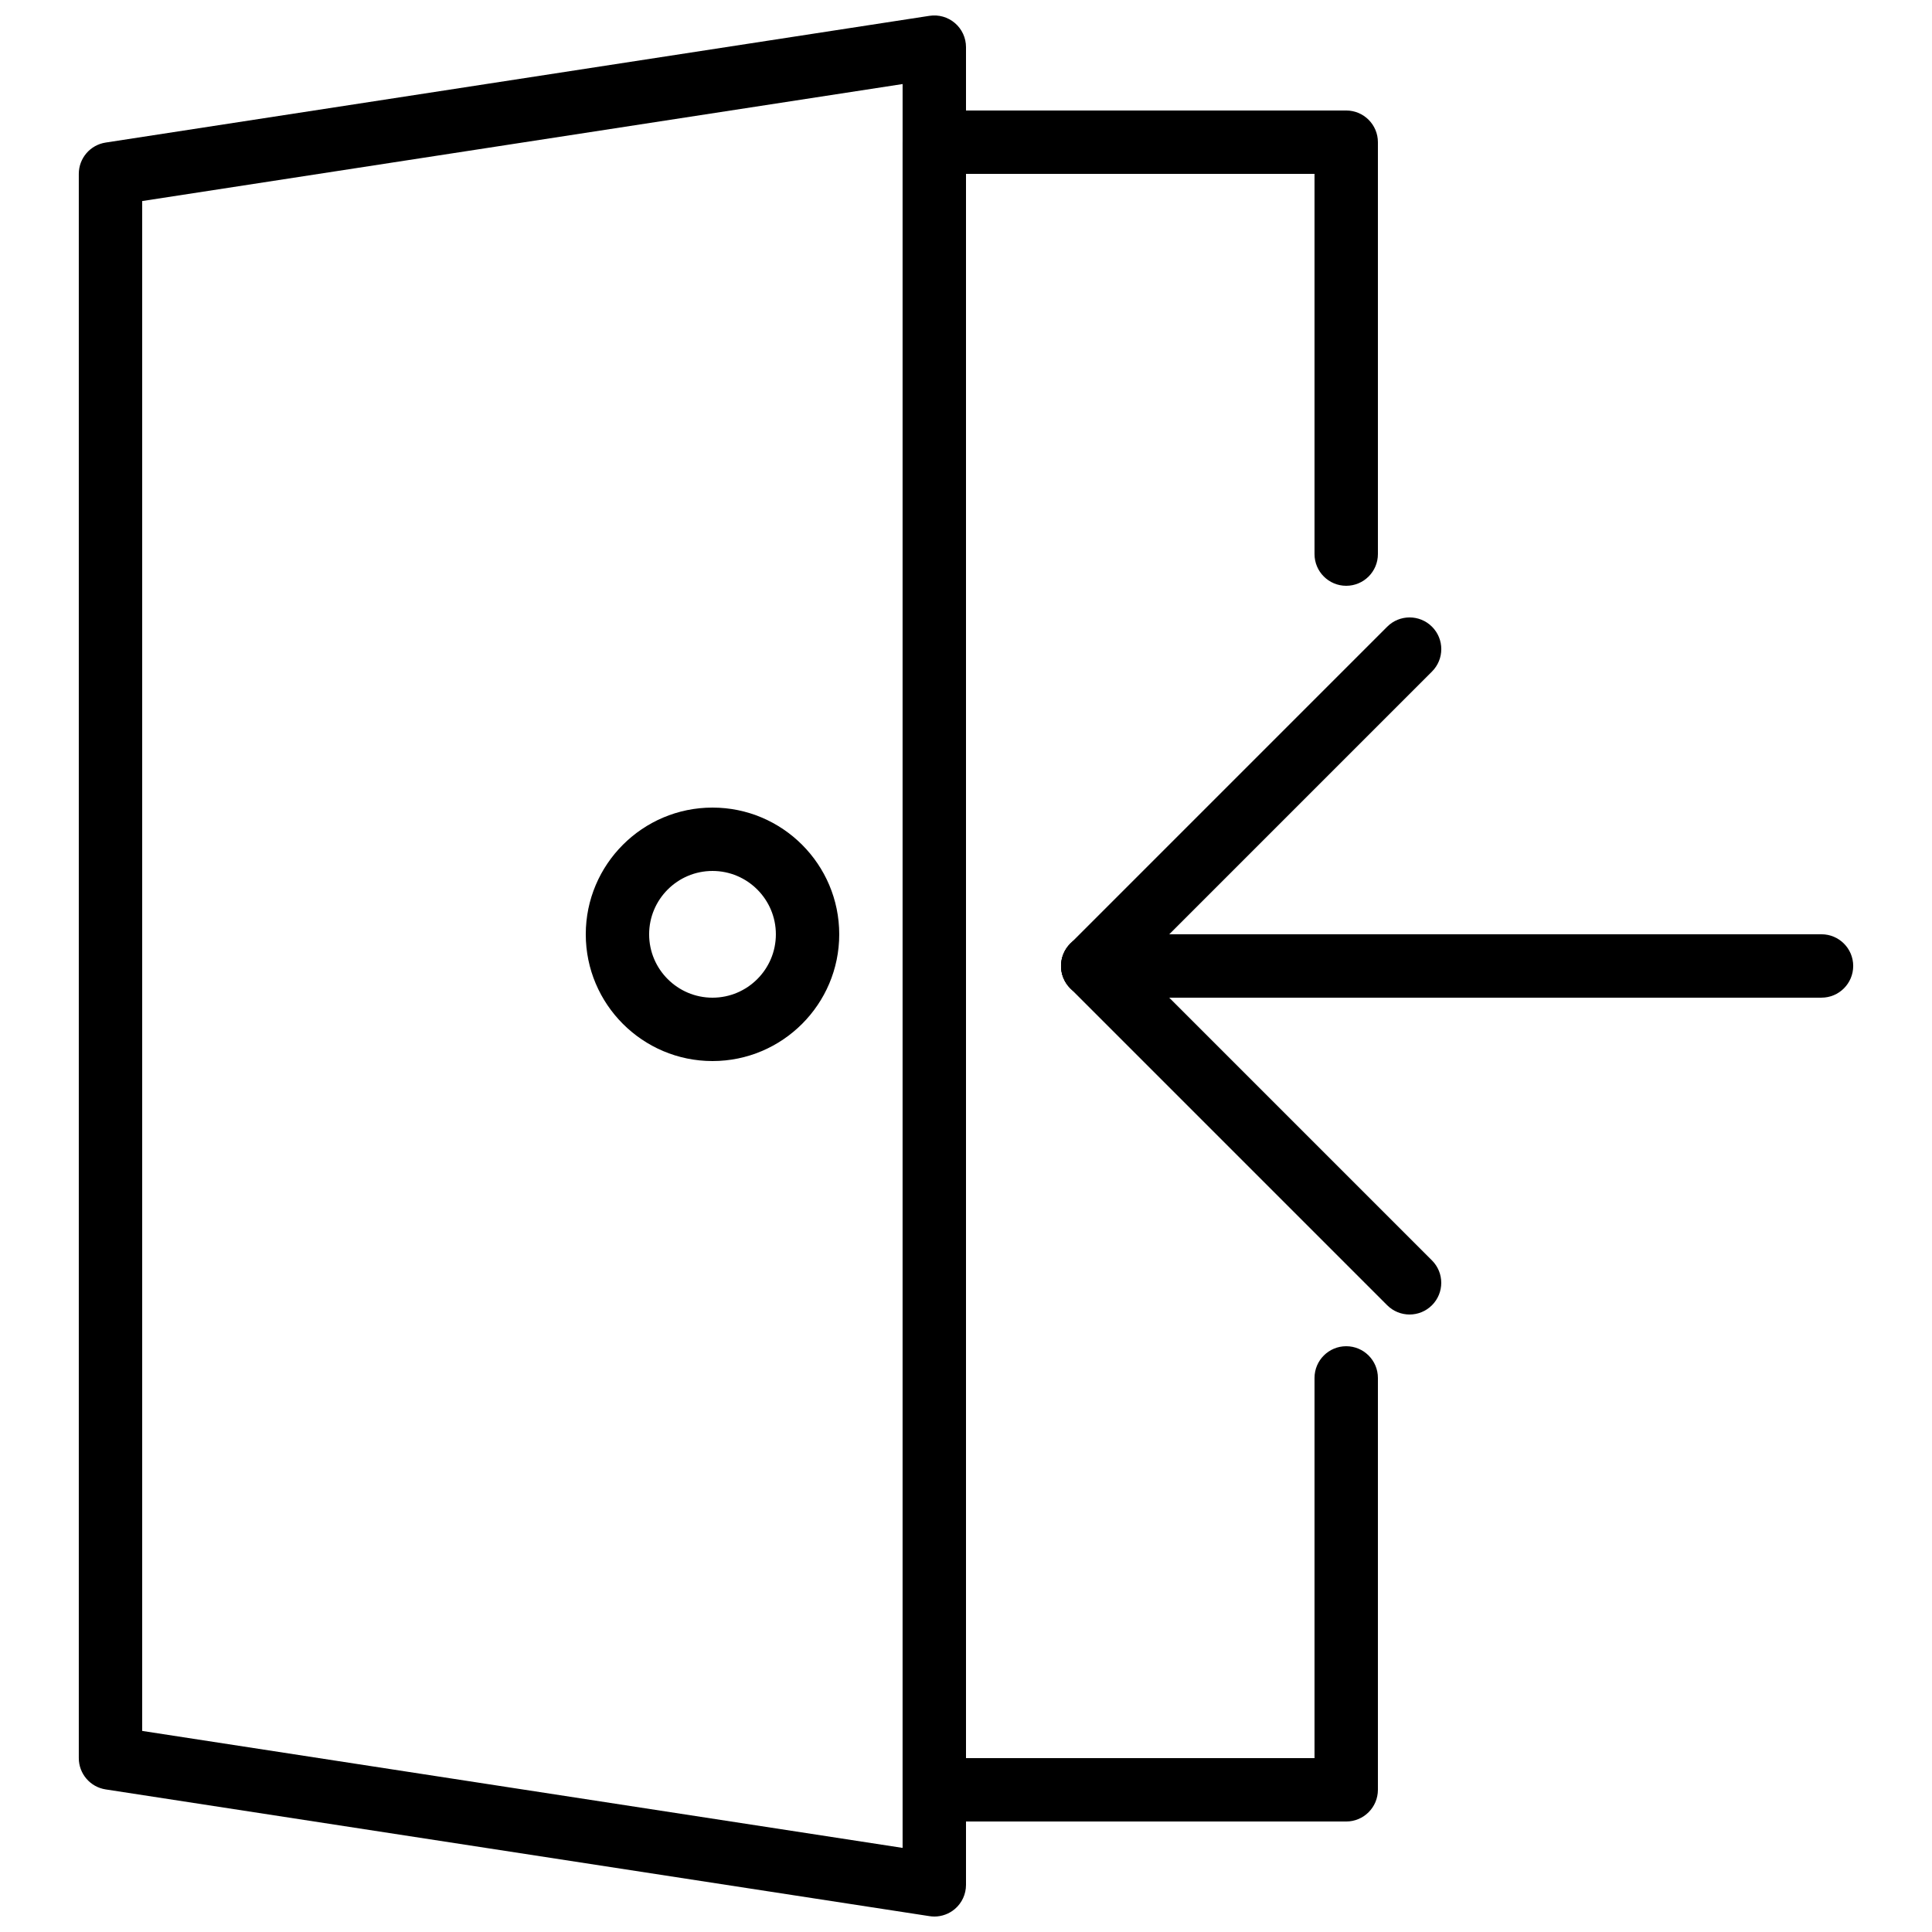
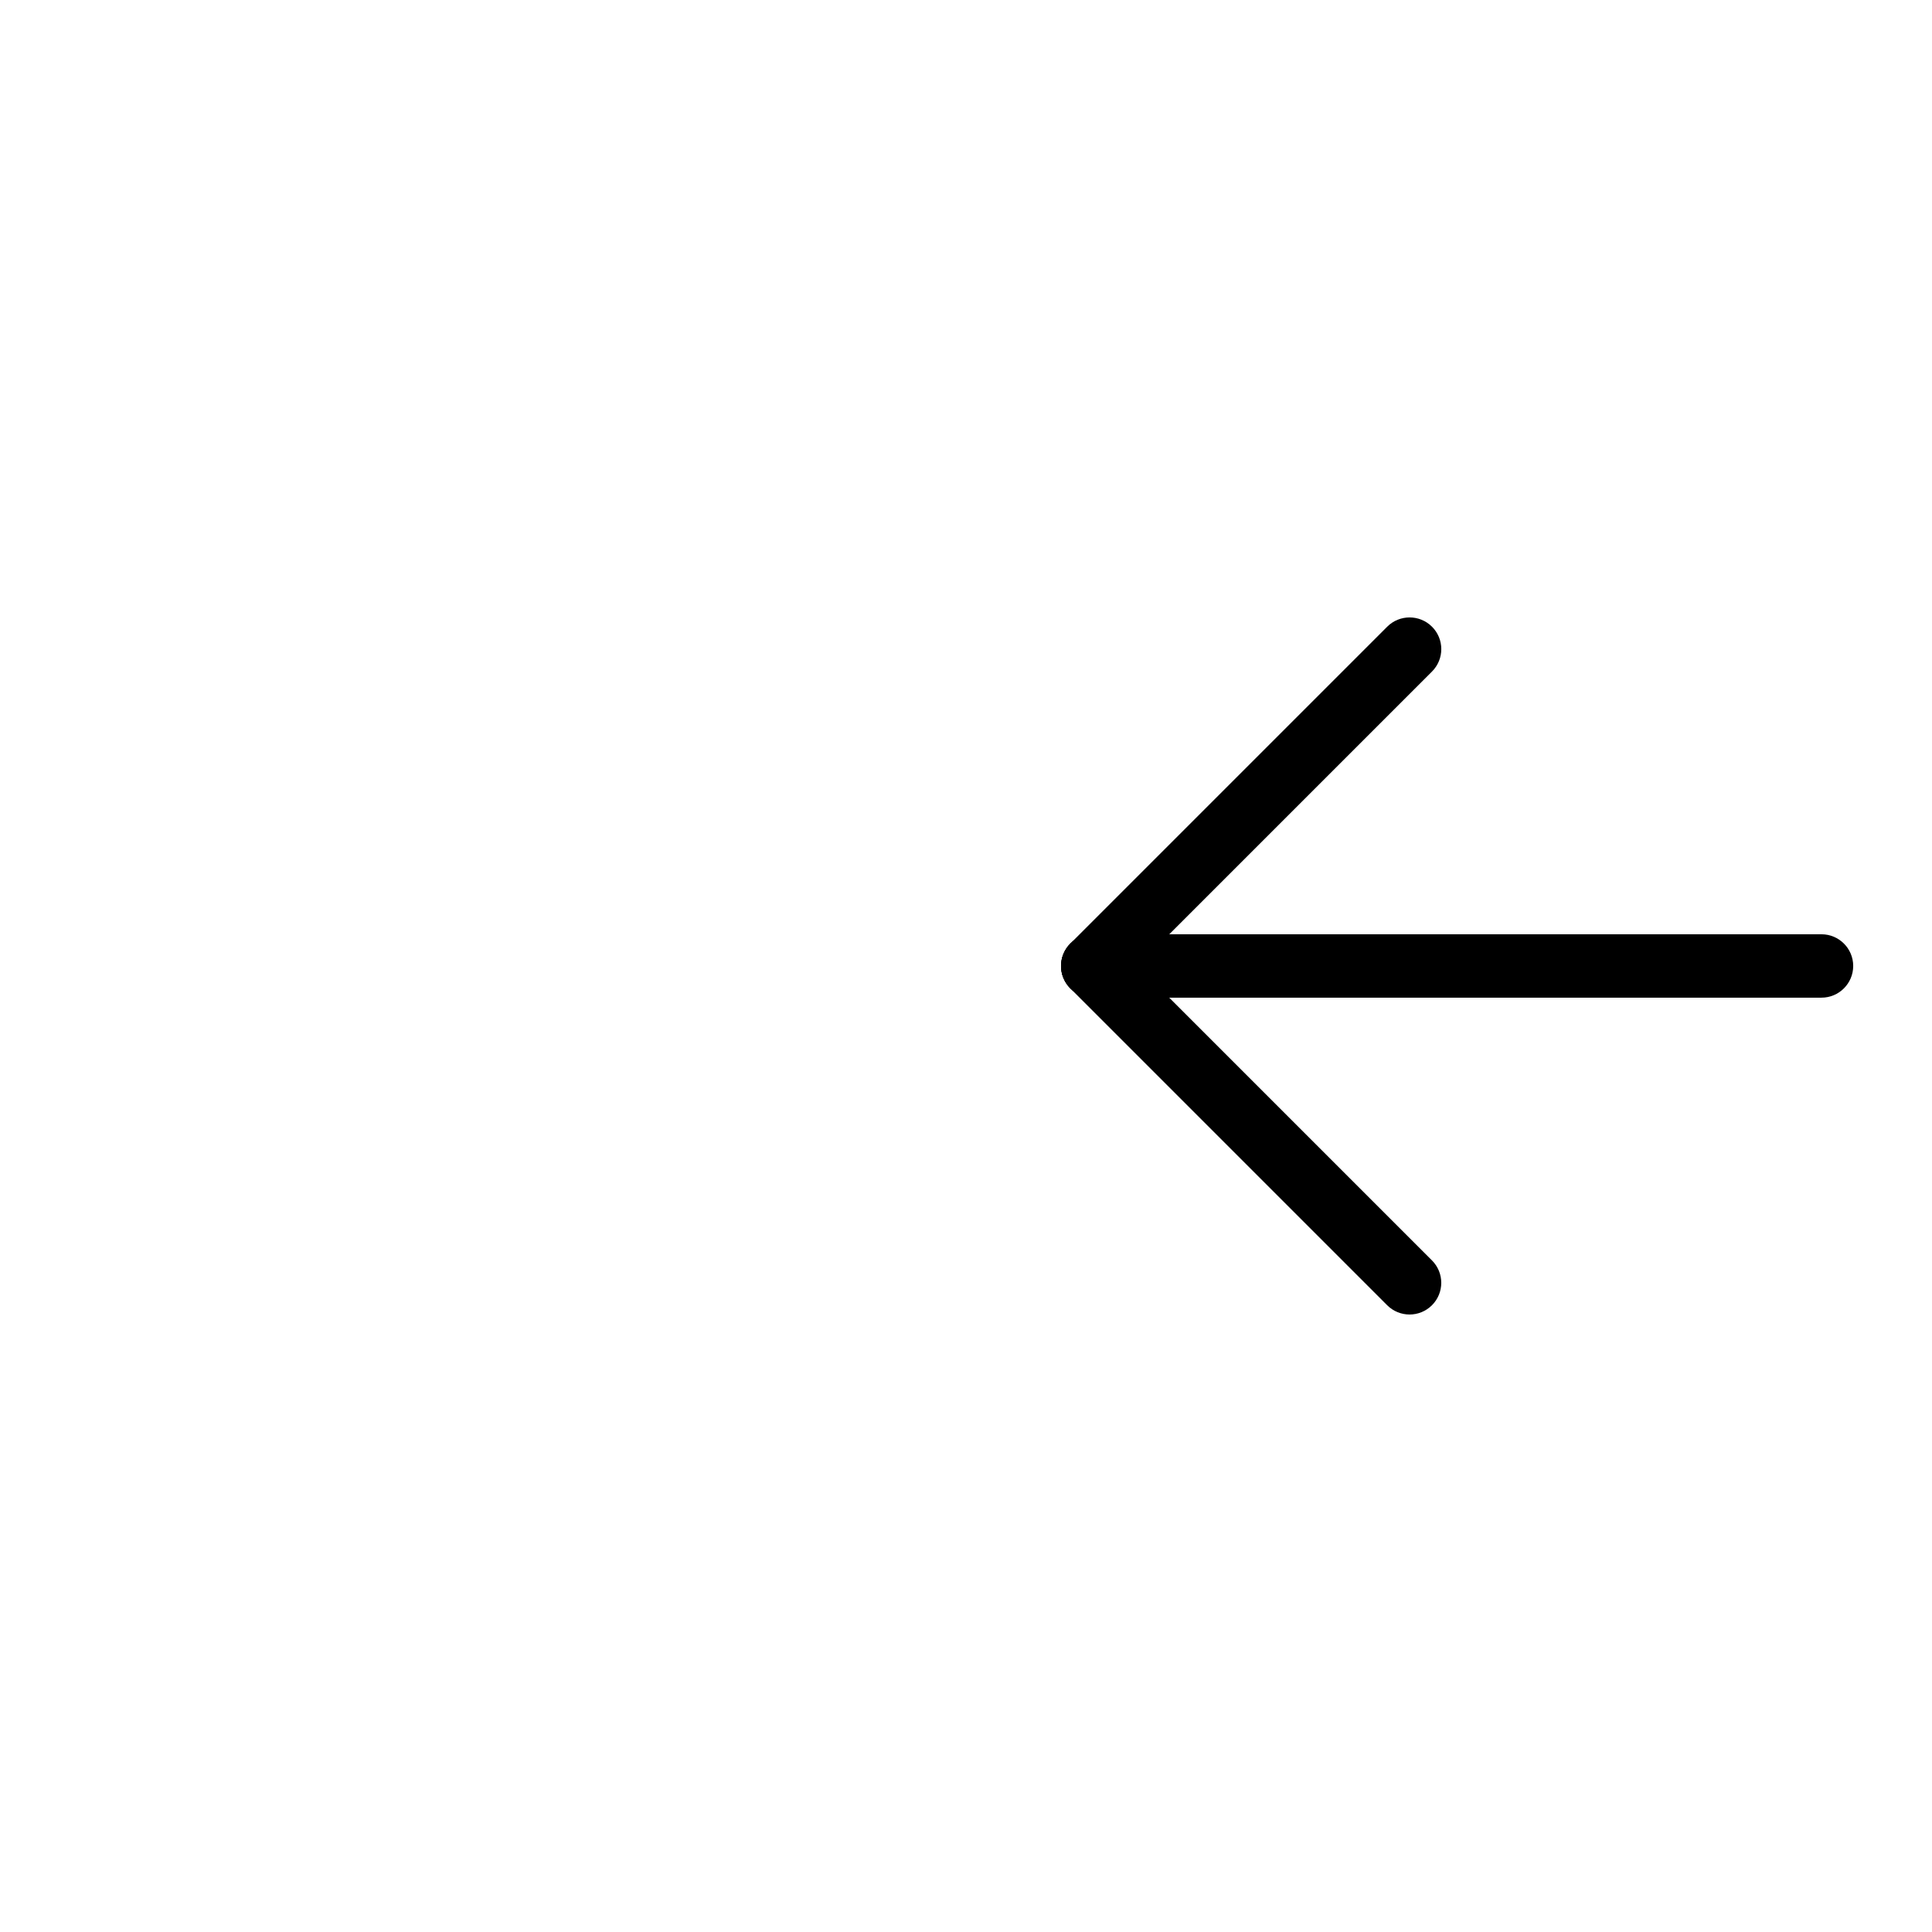
<svg xmlns="http://www.w3.org/2000/svg" width="800px" height="800px" version="1.1" viewBox="144 144 512 512">
  <defs>
    <clipPath id="a">
      <path d="m164 148.09h236v503.81h-236z" />
    </clipPath>
  </defs>
  <path d="m517.55 492.36c-2.148 0-4.301-0.824-5.938-2.461l-83.969-83.969c-3.281-3.281-3.281-8.59 0-11.875 3.273-3.281 8.598-3.281 11.875 0l83.969 83.969c3.281 3.281 3.281 8.59 0 11.875-1.641 1.637-3.789 2.461-5.938 2.461z" />
  <path d="m433.59 408.39c-2.148 0-4.301-0.824-5.938-2.461-3.281-3.281-3.281-8.59 0-11.875l83.969-83.969c3.273-3.281 8.598-3.281 11.875 0 3.281 3.281 3.281 8.59 0 11.875l-83.969 83.969c-1.637 1.641-3.789 2.461-5.938 2.461z" />
  <path d="m626.71 408.39h-193.12c-4.637 0-8.398-3.762-8.398-8.398 0-4.637 3.762-8.398 8.398-8.398h193.13c4.637 0 8.398 3.762 8.398 8.398-0.004 4.637-3.766 8.398-8.402 8.398z" />
  <g clip-path="url(#a)">
-     <path d="m391.6 651.9c-0.43 0-0.848-0.035-1.277-0.102l-218.32-33.586c-4.098-0.629-7.121-4.156-7.121-8.297v-419.84c0-4.148 3.023-7.668 7.121-8.297l218.32-33.586c2.426-0.371 4.887 0.328 6.742 1.922 1.867 1.594 2.934 3.922 2.934 6.375v487.02c0 2.453-1.066 4.777-2.93 6.375-1.531 1.309-3.481 2.019-5.469 2.019zm-209.92-49.188 201.52 31v-467.44l-201.52 31.008z" />
-   </g>
-   <path d="m500.76 626.71h-109.16c-4.637 0-8.398-3.762-8.398-8.398v-436.63c0-4.637 3.762-8.398 8.398-8.398h109.16c4.637 0 8.398 3.762 8.398 8.398v109.16c0 4.637-3.762 8.398-8.398 8.398s-8.398-3.762-8.398-8.398v-100.76h-92.363v419.84h92.363v-100.76c0-4.637 3.762-8.398 8.398-8.398s8.398 3.762 8.398 8.398v109.16c-0.004 4.633-3.766 8.395-8.398 8.395z" />
-   <path d="m332.82 425.19c-18.523 0-33.586-15.062-33.586-33.586 0-18.523 15.062-33.586 33.586-33.586 18.523 0 33.586 15.062 33.586 33.586 0 18.523-15.062 33.586-33.586 33.586zm0-50.379c-9.262 0-16.793 7.531-16.793 16.793 0 9.262 7.531 16.793 16.793 16.793s16.793-7.531 16.793-16.793c0-9.262-7.531-16.793-16.793-16.793z" />
+     </g>
</svg>